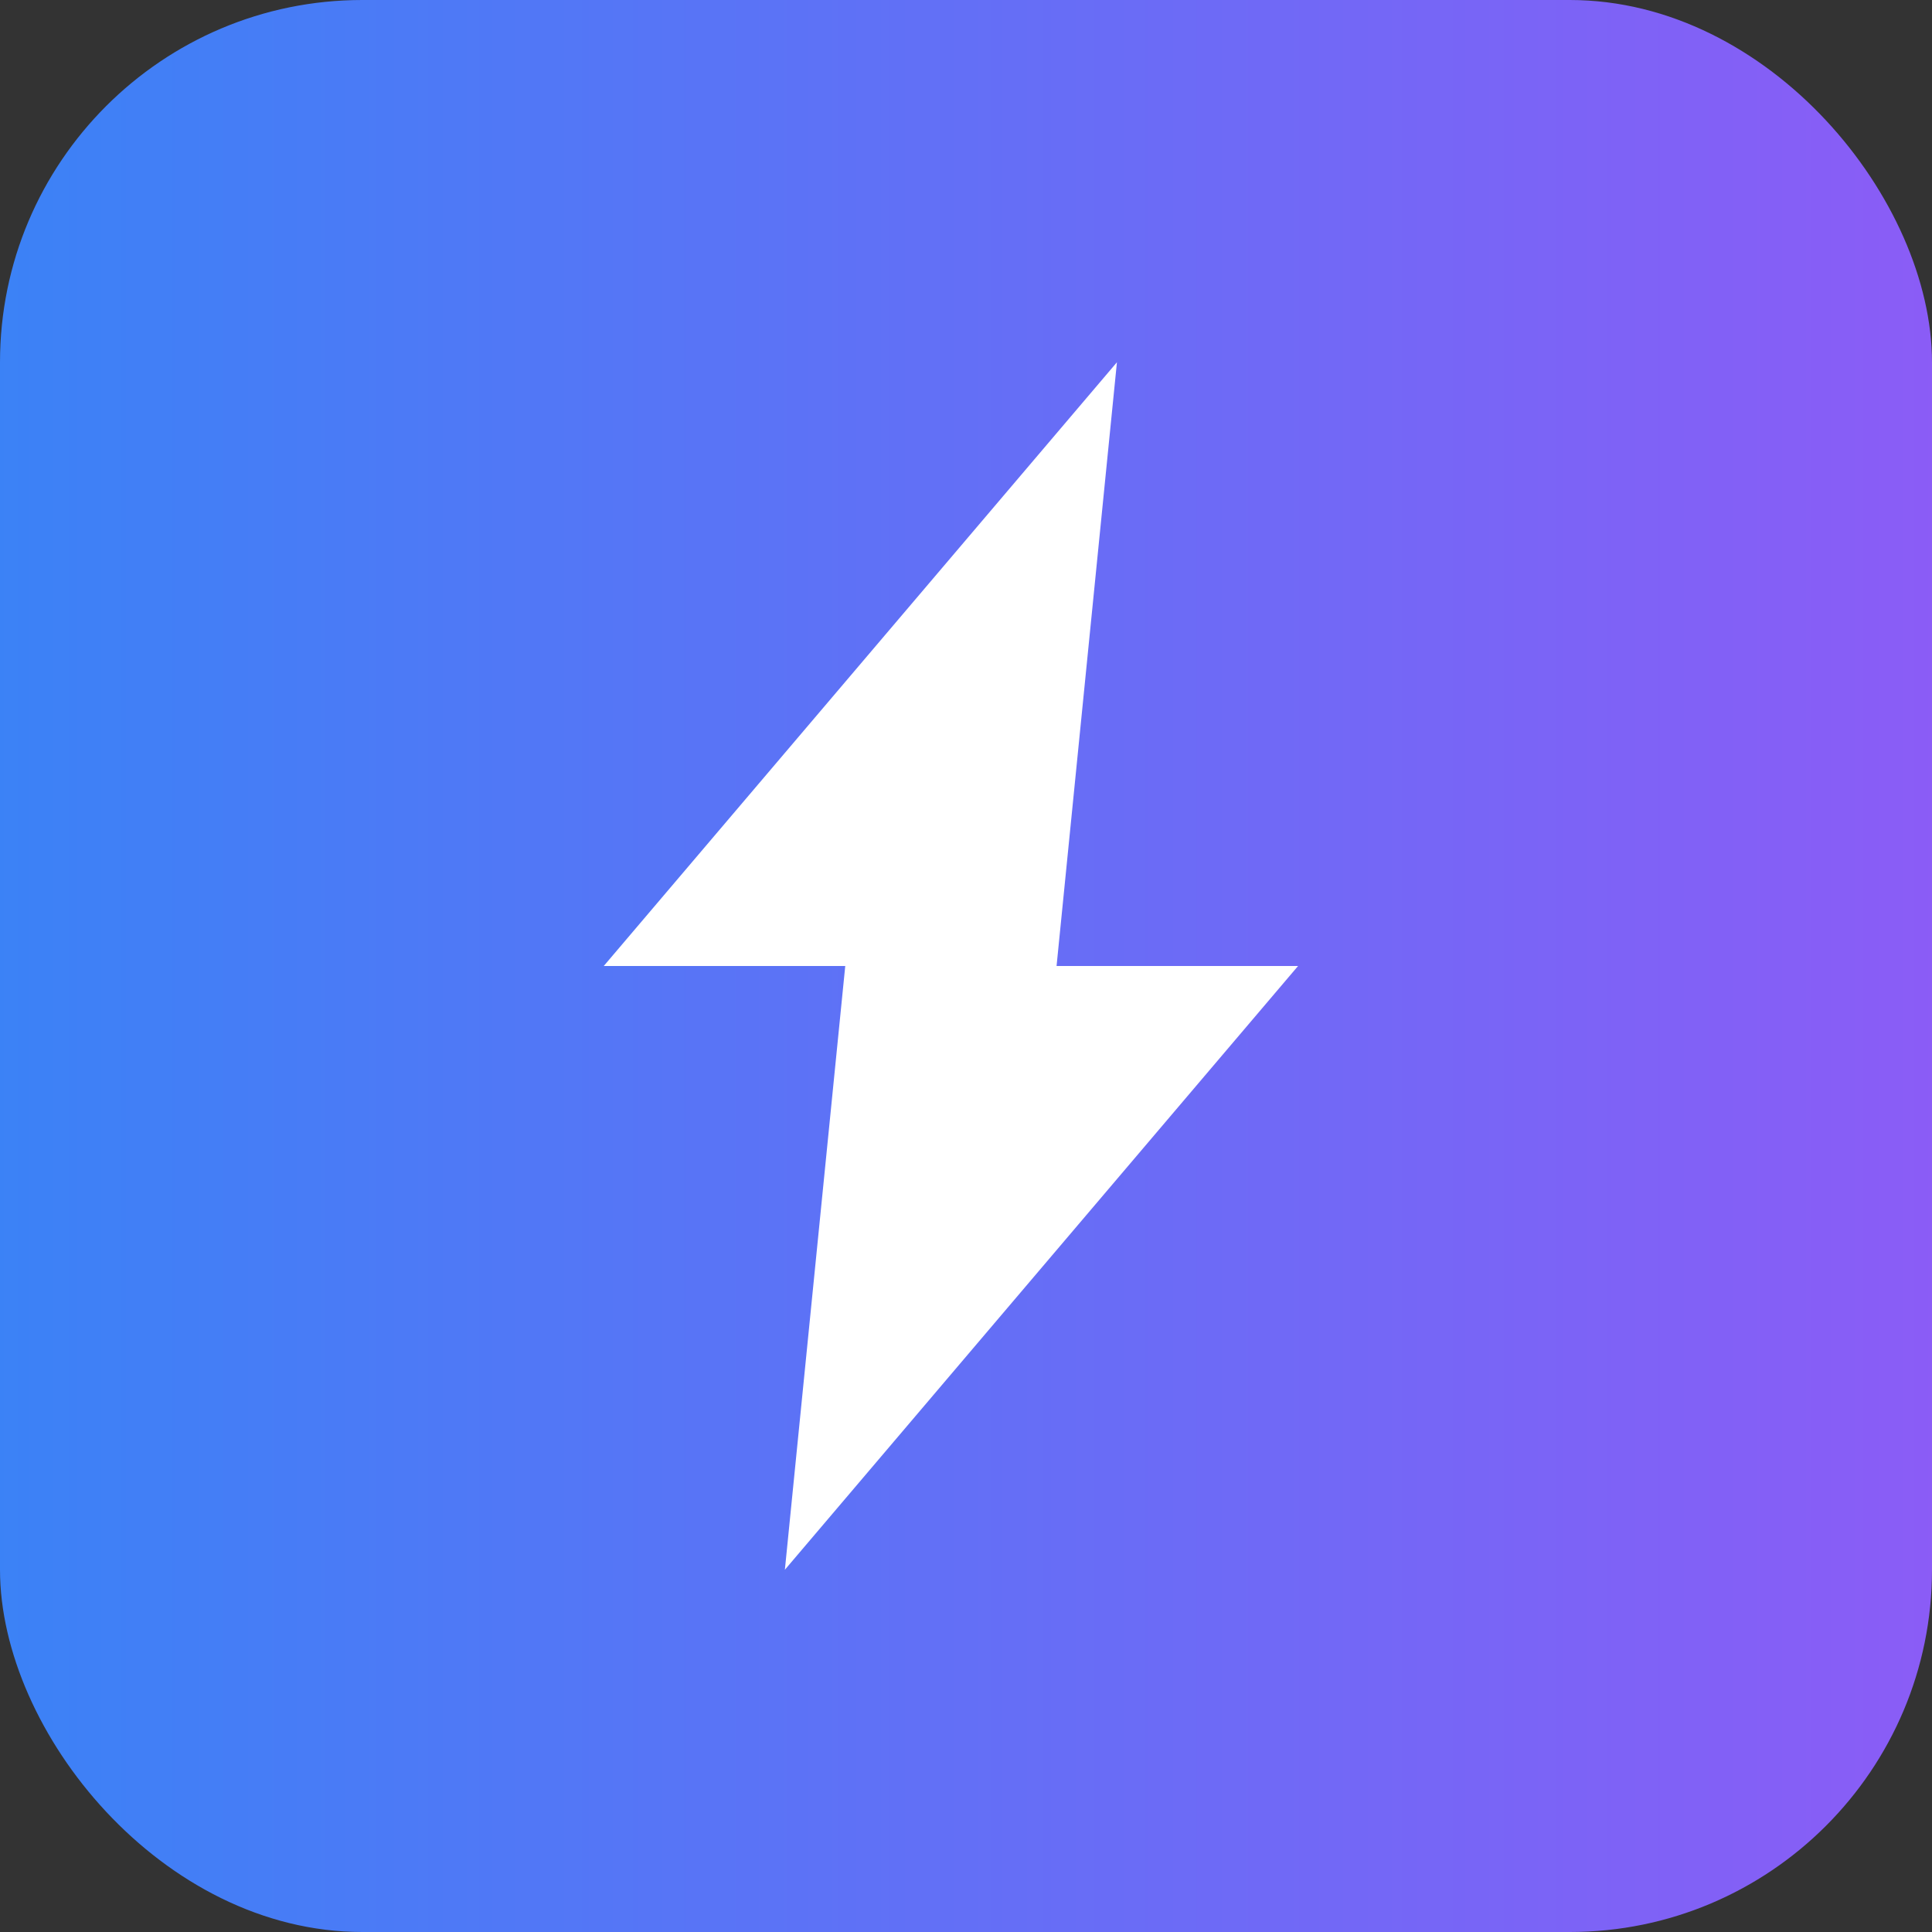
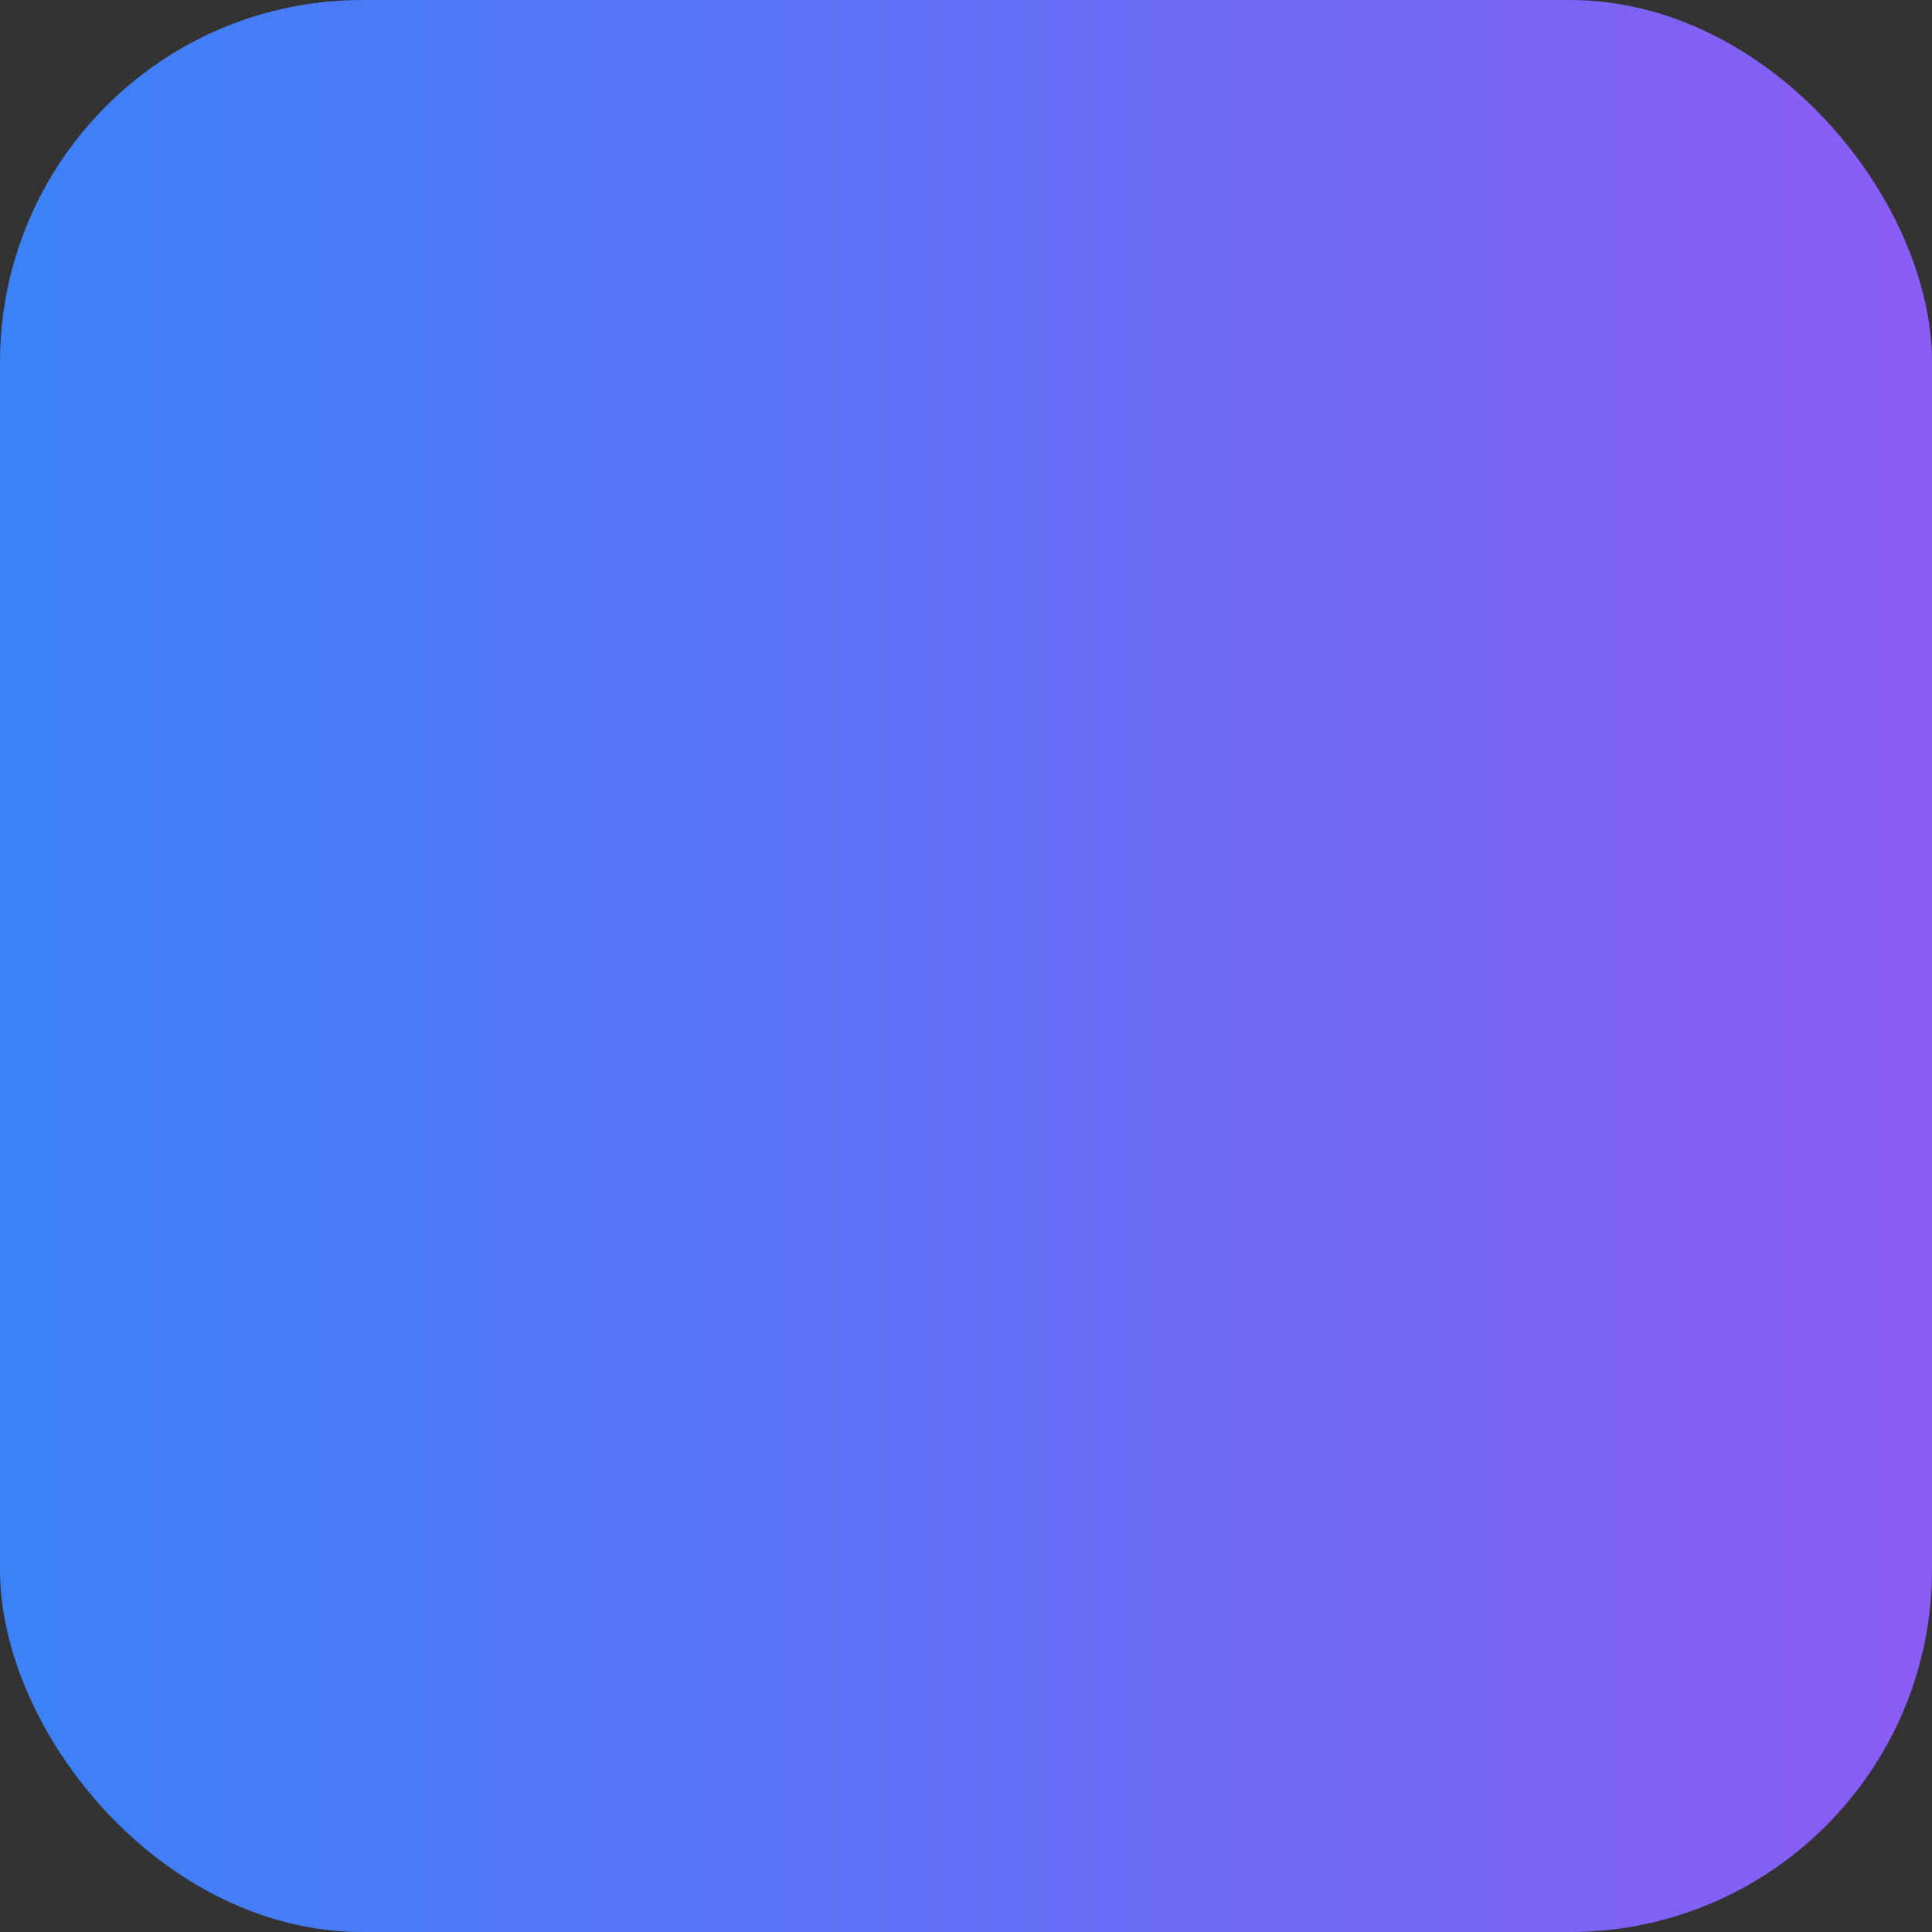
<svg xmlns="http://www.w3.org/2000/svg" width="32" height="32" viewBox="0 0 32 32" fill="none">
  <rect x="0" y="0" width="32" height="32" fill="#333333" stroke="none" />
  <rect width="32" height="32" rx="6" fill="url(#logoGradient)" />
-   <path d="M18.5 6L10 16h4l-1 10 8.5-10h-4l1-10z" fill="white" />
  <defs>
    <linearGradient id="logoGradient" x1="0%" y1="0%" x2="100%" y2="0%">
      <stop offset="0%" style="stop-color:#3b82f6" />
      <stop offset="100%" style="stop-color:#8b5cf6" />
    </linearGradient>
  </defs>
</svg>